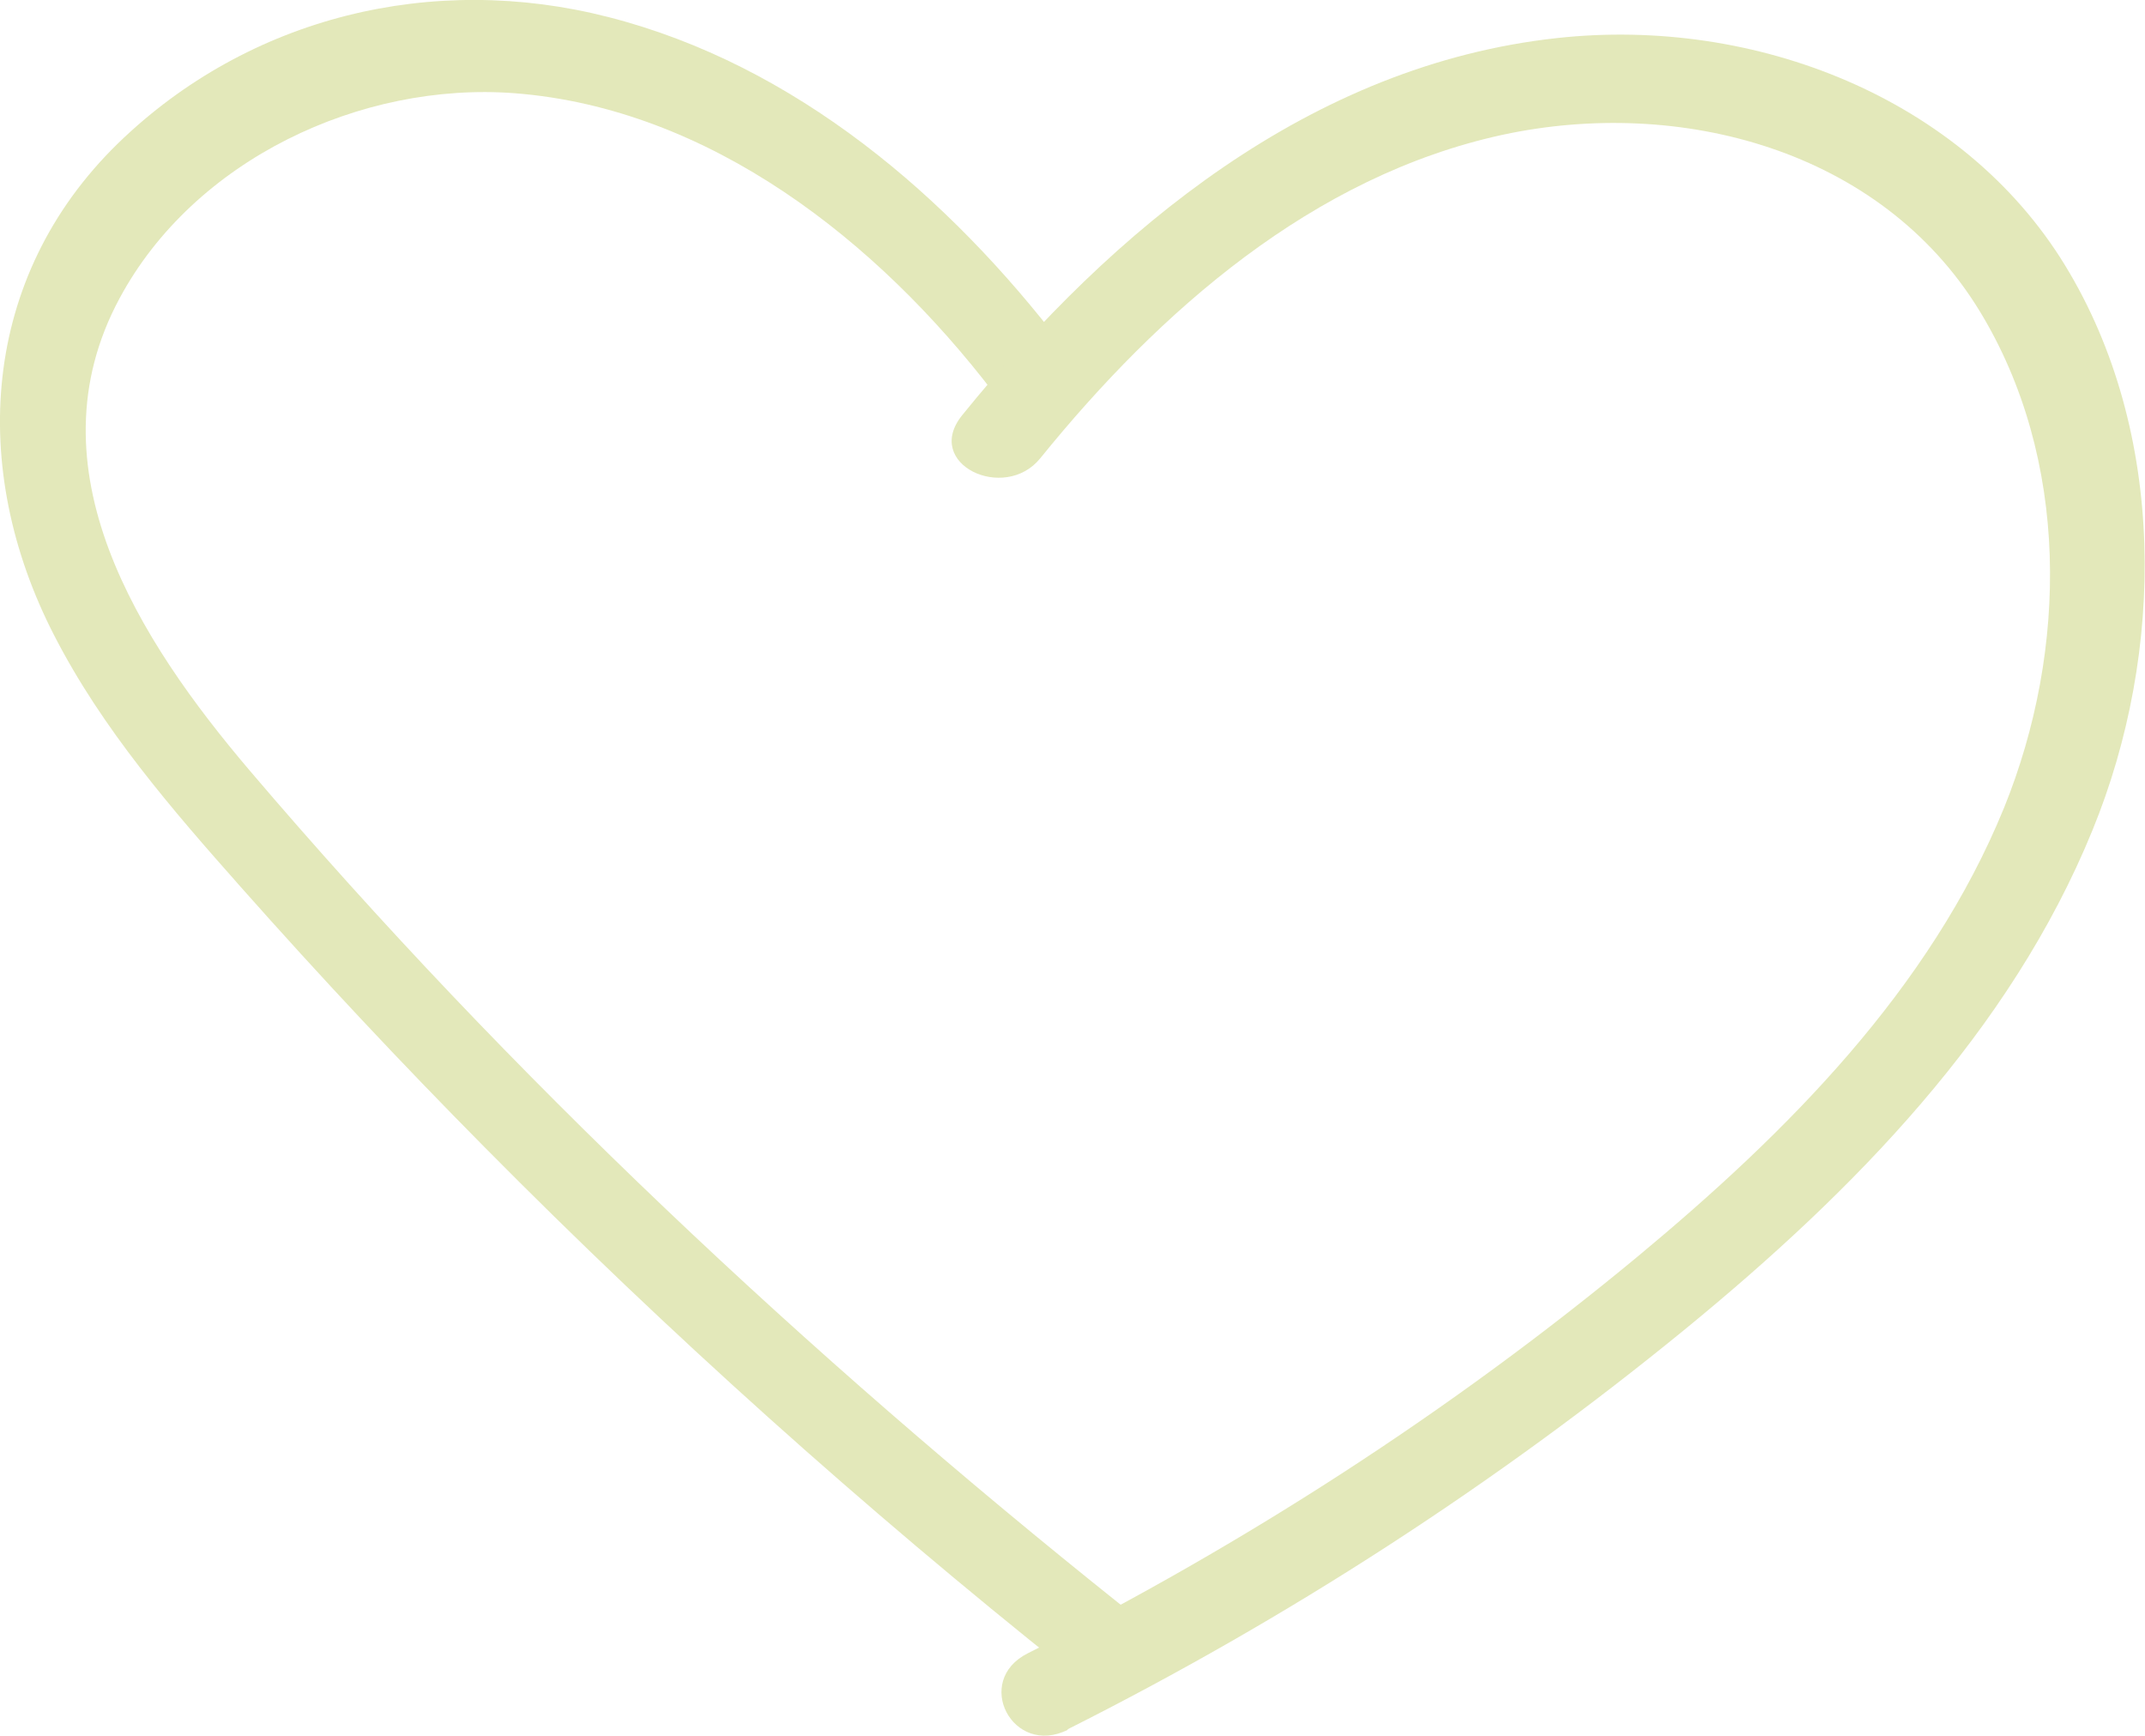
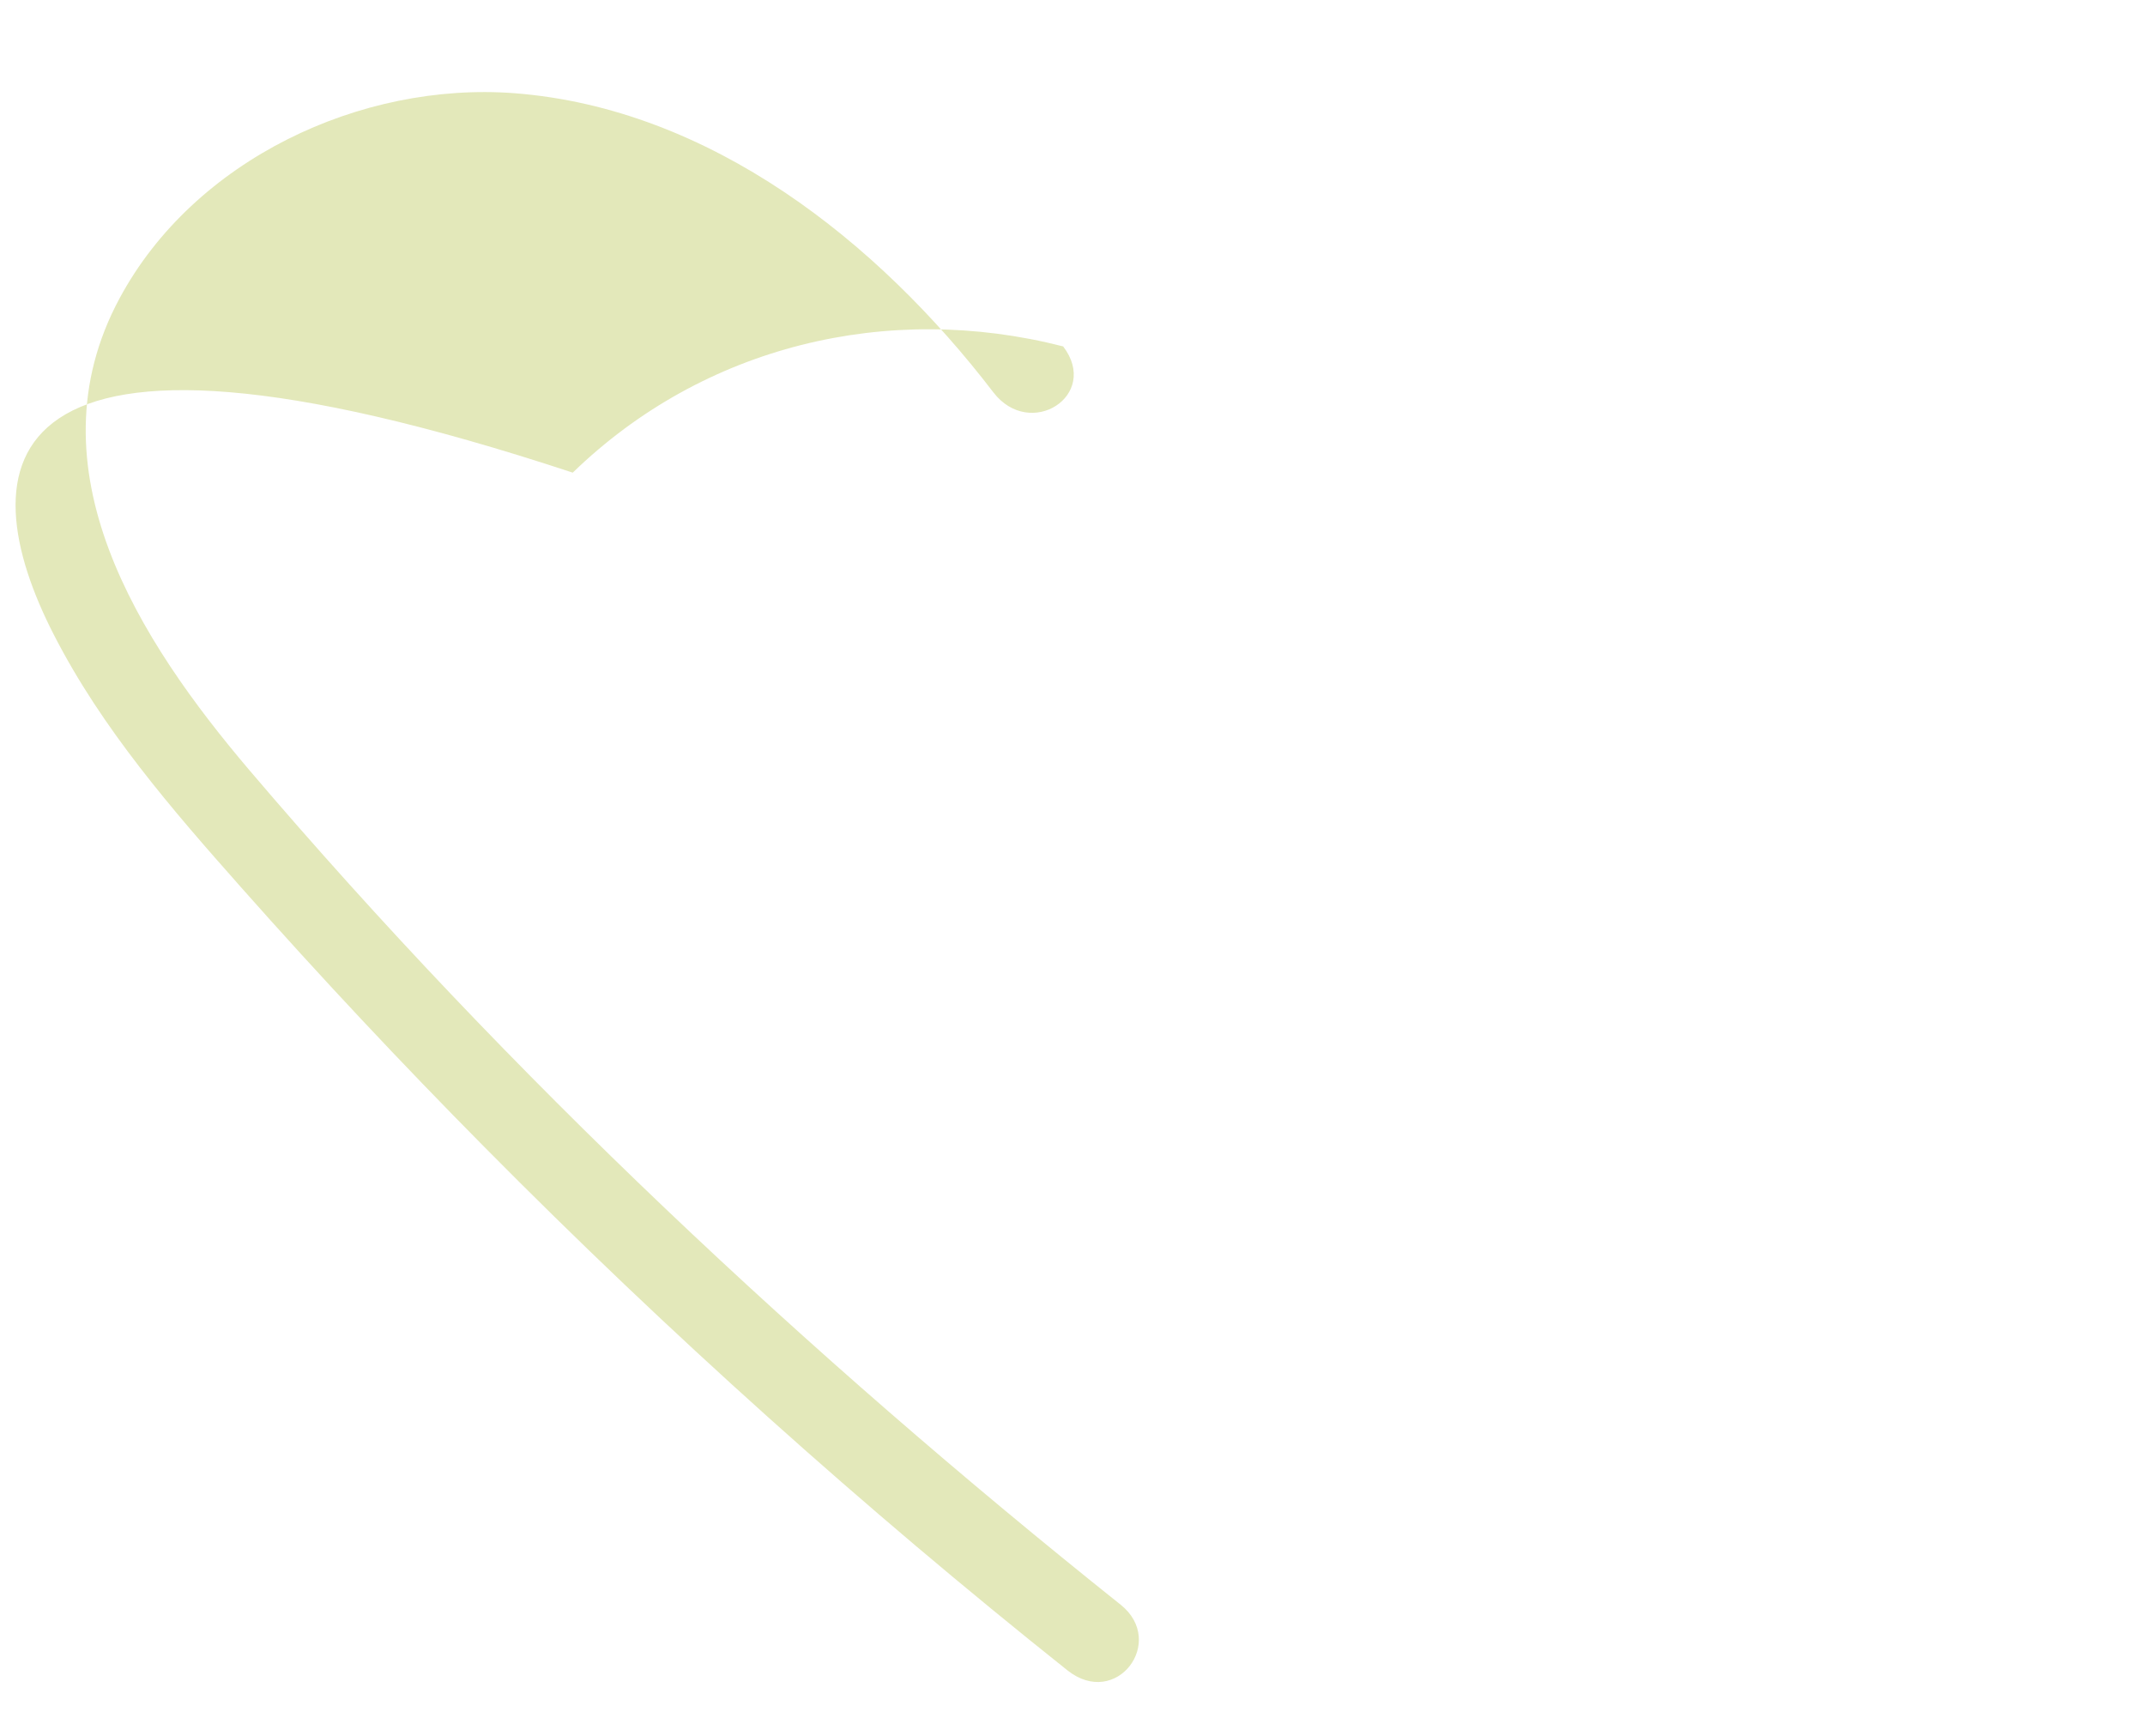
<svg xmlns="http://www.w3.org/2000/svg" id="Capa_2" data-name="Capa 2" viewBox="0 0 55.24 44.69">
  <defs>
    <style>      .cls-1 {        fill: #e3e8ba;      }    </style>
  </defs>
  <g id="Layer_1" data-name="Layer 1">
-     <path class="cls-1" d="M27.38,8.92C24.43,5.06,20.48,1.67,15.67.44c-4.52-1.16-9.26-.02-12.63,3.25C-.5,7.14-.81,12.07,1.39,16.35c1.24,2.42,3.03,4.48,4.82,6.5,2.03,2.29,4.12,4.52,6.27,6.69,4.73,4.78,9.75,9.28,15.01,13.47,1.26,1,2.56-.74,1.37-1.69-8.08-6.45-15.72-13.6-22.43-21.48-2.84-3.34-5.71-7.78-3.35-12.16,1.92-3.57,6.21-5.58,10.17-5.28,5.04.39,9.36,3.82,12.33,7.7.95,1.24,2.76.08,1.8-1.18h0Z" />
-     <path class="cls-1" d="M27.49,44.53c5.67-2.85,11.04-6.32,15.95-10.34,4.28-3.51,8.33-7.62,10.45-12.82,1.87-4.57,1.92-10.24-.71-14.54S45.2.42,40.1.98c-6.34.69-11.44,4.92-15.32,9.71-1.02,1.26,1.09,2.25,2.01,1.11,3.07-3.79,7.02-7.27,11.91-8.33,4.56-.98,9.73.38,12.27,4.52,2.34,3.82,2.29,8.74.64,12.81-1.91,4.68-5.6,8.37-9.43,11.55-4.83,4-10.11,7.4-15.71,10.22-1.42.71-.39,2.68,1.03,1.97h0Z" />
+     <path class="cls-1" d="M27.38,8.92c-4.52-1.16-9.26-.02-12.63,3.25C-.5,7.14-.81,12.07,1.39,16.35c1.24,2.42,3.03,4.48,4.82,6.5,2.03,2.29,4.12,4.52,6.27,6.69,4.73,4.78,9.75,9.28,15.01,13.47,1.26,1,2.56-.74,1.37-1.69-8.08-6.45-15.72-13.6-22.43-21.48-2.84-3.34-5.71-7.78-3.35-12.16,1.92-3.57,6.21-5.58,10.17-5.28,5.04.39,9.36,3.82,12.33,7.7.95,1.24,2.76.08,1.8-1.18h0Z" />
  </g>
</svg>